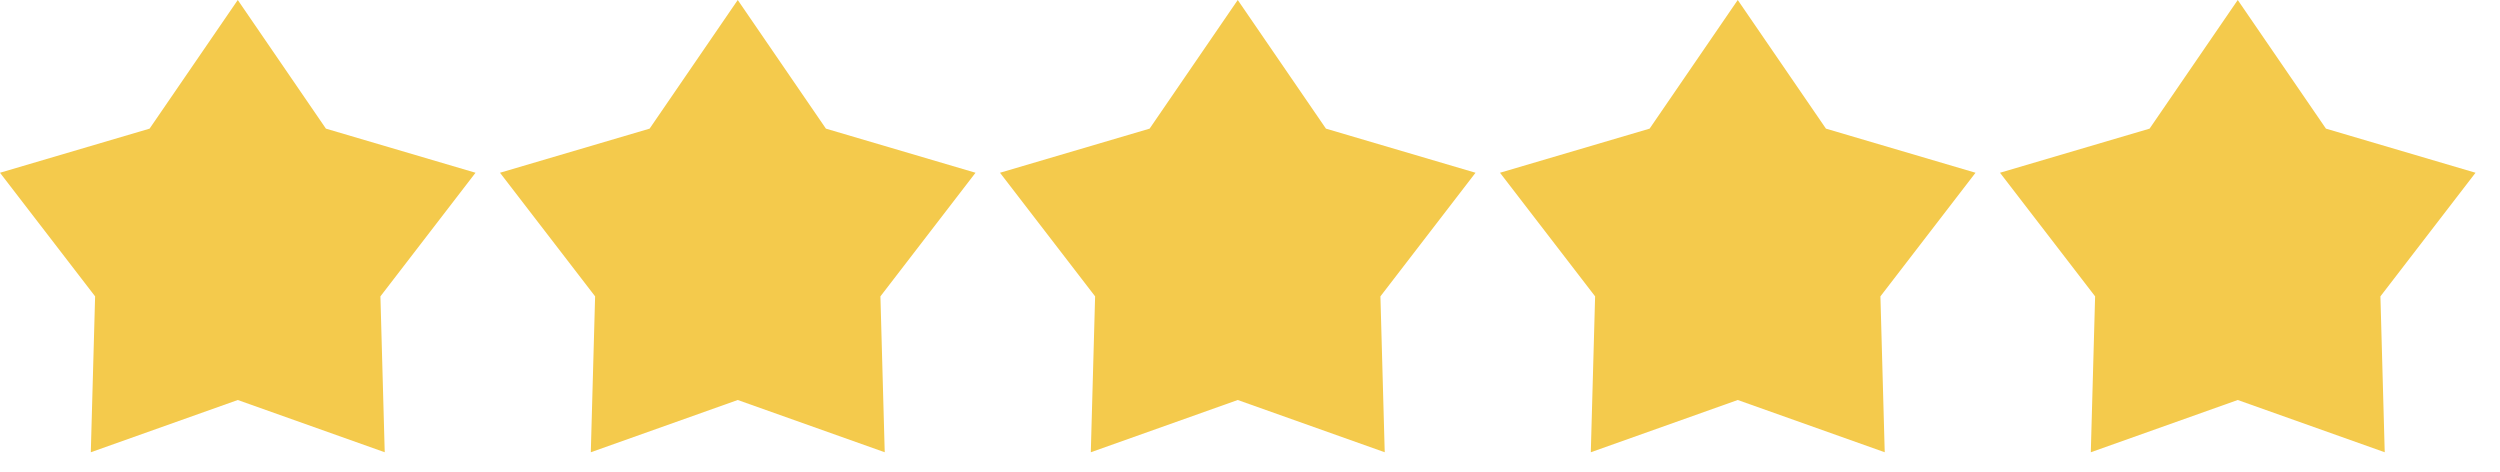
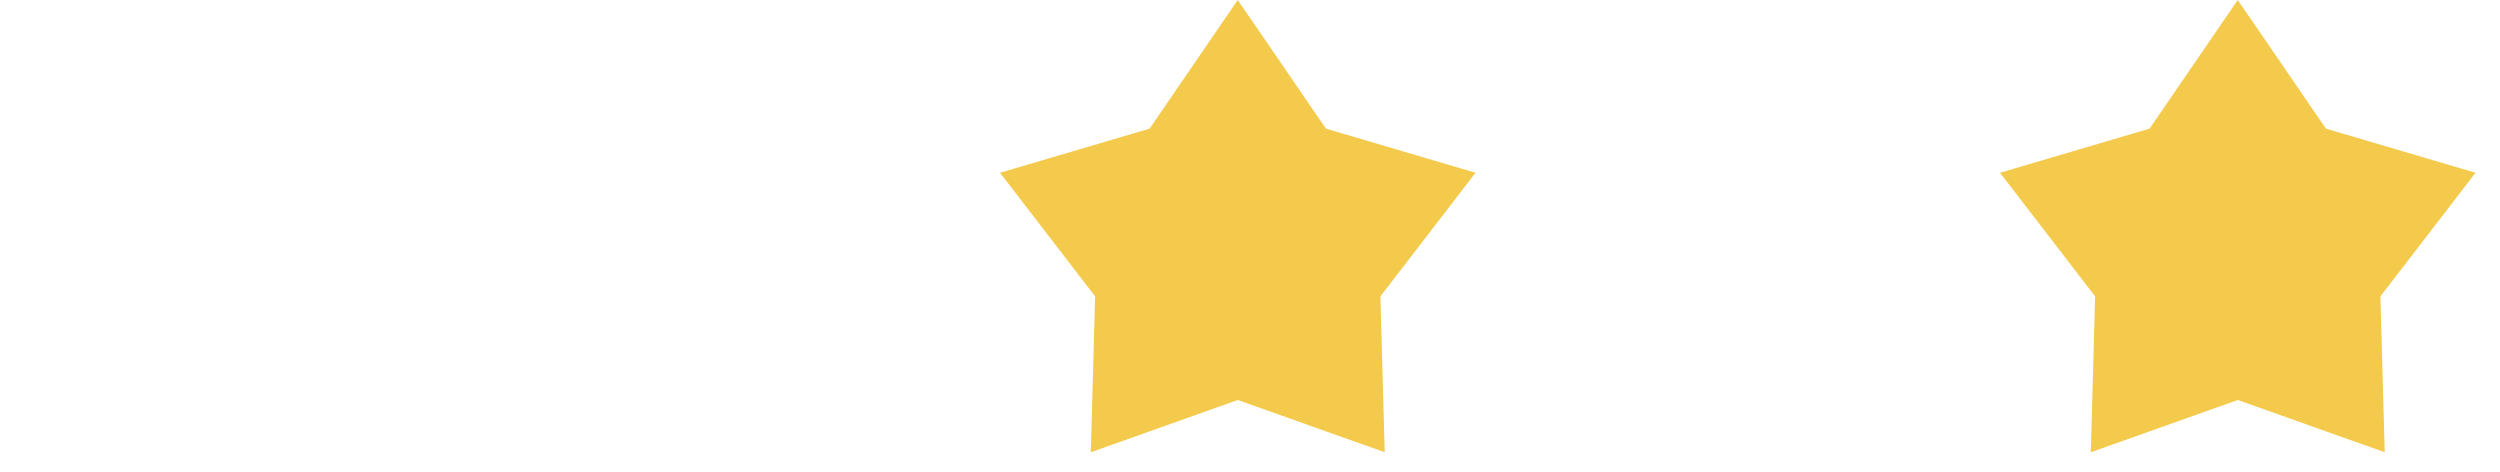
<svg xmlns="http://www.w3.org/2000/svg" width="90" height="17" viewBox="0 0 90 17" fill="none">
  <g id="Vector">
-     <path d="M8.56 0L11.733 4.631L17.119 6.219L13.695 10.669L13.85 16.281L8.56 14.4L3.269 16.281L3.424 10.669L0 6.219L5.385 4.631L8.56 0Z" fill="#F4CA4C" />
-     <path d="M26.559 0L29.733 4.631L35.119 6.219L31.695 10.669L31.85 16.281L26.559 14.4L21.269 16.281L21.424 10.669L18 6.219L23.386 4.631L26.559 0Z" fill="#F4CA4C" />
    <path d="M44.559 0L47.734 4.631L53.119 6.219L49.695 10.669L49.85 16.281L44.559 14.4L39.269 16.281L39.424 10.669L36 6.219L41.386 4.631L44.559 0Z" fill="#F4CA4C" />
-     <path d="M62.559 0L65.734 4.631L71.119 6.219L67.695 10.669L67.85 16.281L62.559 14.4L57.269 16.281L57.424 10.669L54 6.219L59.386 4.631L62.559 0Z" fill="#F4CA4C" />
    <path d="M80.559 0L83.734 4.631L89.119 6.219L85.695 10.669L85.85 16.281L80.559 14.4L75.269 16.281L75.424 10.669L72 6.219L77.385 4.631L80.559 0Z" fill="#F4CA4C" />
  </g>
</svg>